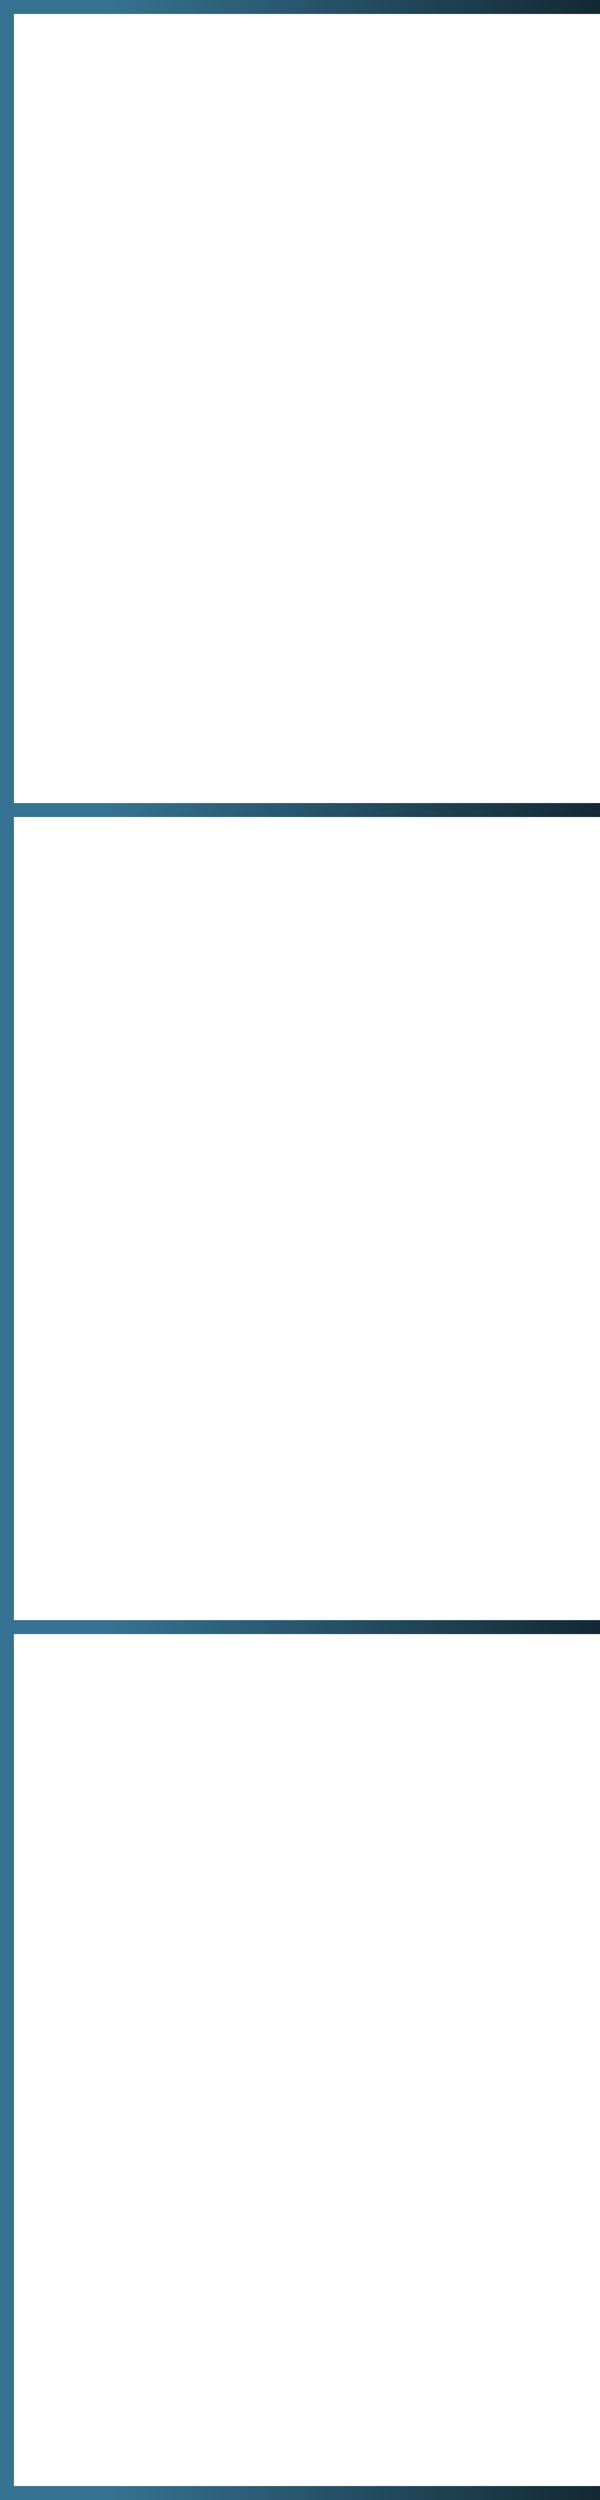
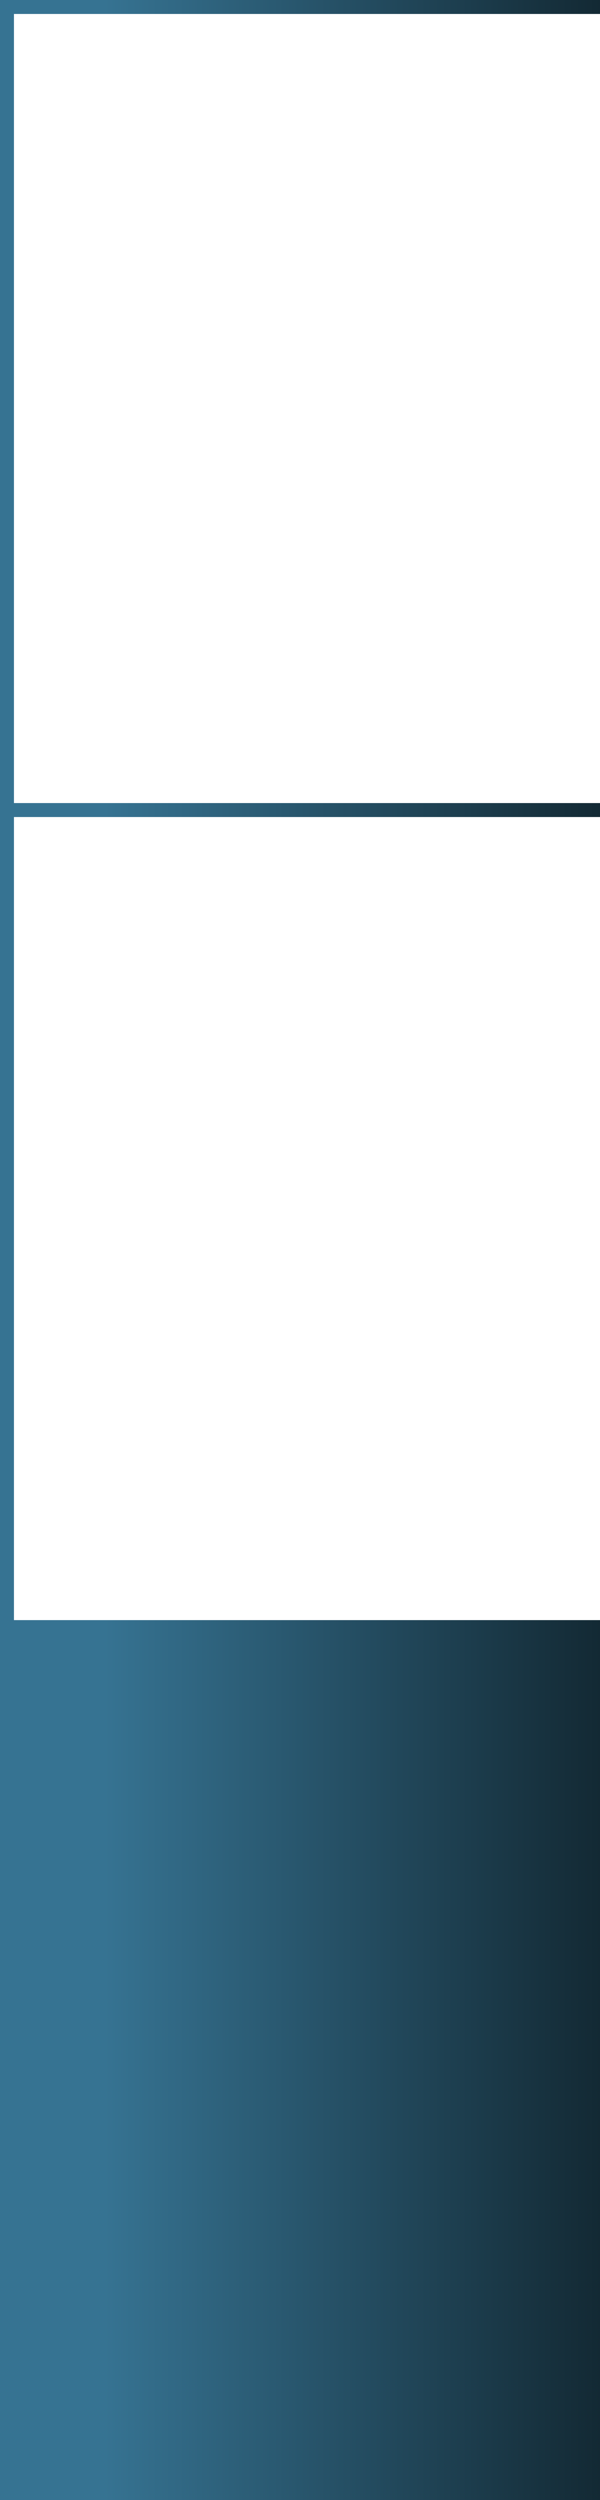
<svg xmlns="http://www.w3.org/2000/svg" width="86" height="358" viewBox="0 0 86 358" fill="none">
-   <path fill-rule="evenodd" clip-rule="evenodd" d="M1.56487e-05 0H2H86V2H2V115H86V117H2V232H86V234H2V356H86V358H2H0L1.56487e-05 0Z" fill="url(#paint0_linear_1131_20)" />
+   <path fill-rule="evenodd" clip-rule="evenodd" d="M1.56487e-05 0H2H86V2H2V115H86V117H2V232H86V234H2H86V358H2H0L1.56487e-05 0Z" fill="url(#paint0_linear_1131_20)" />
  <defs>
    <linearGradient id="paint0_linear_1131_20" x1="15" y1="114" x2="92" y2="114" gradientUnits="userSpaceOnUse">
      <stop stop-color="#367392" />
      <stop offset="1" stop-color="#10232C" />
    </linearGradient>
  </defs>
</svg>